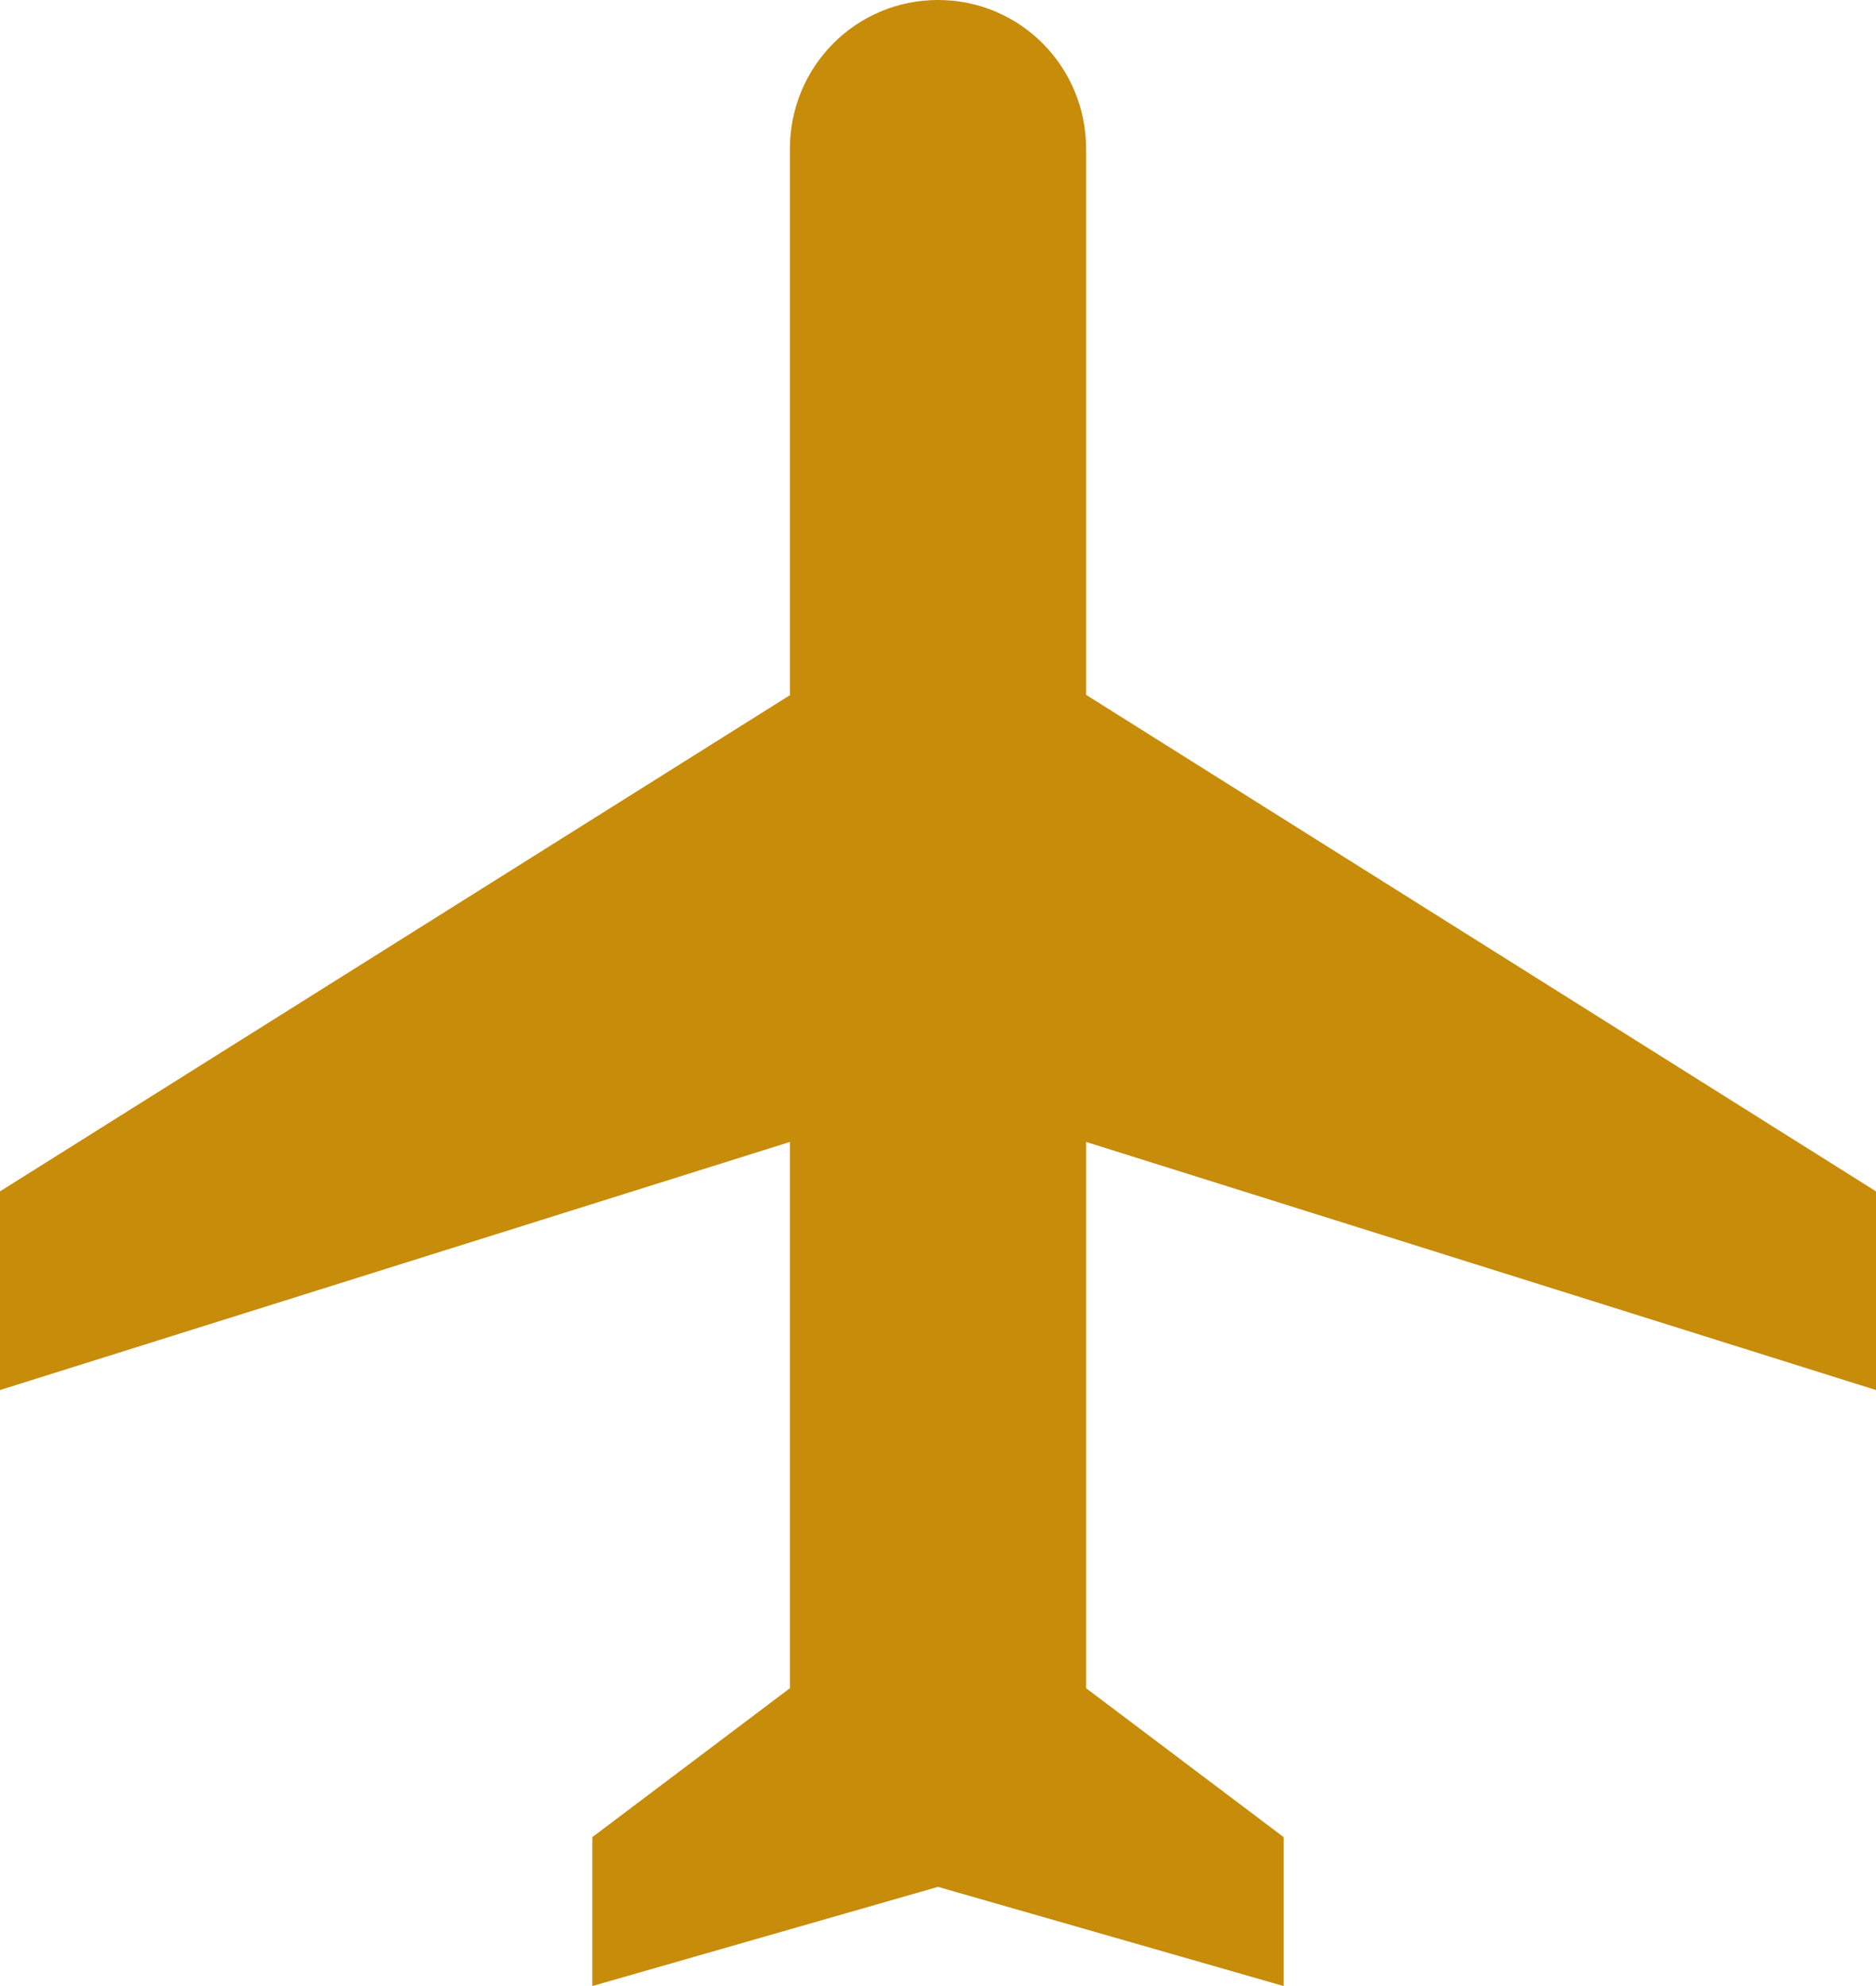
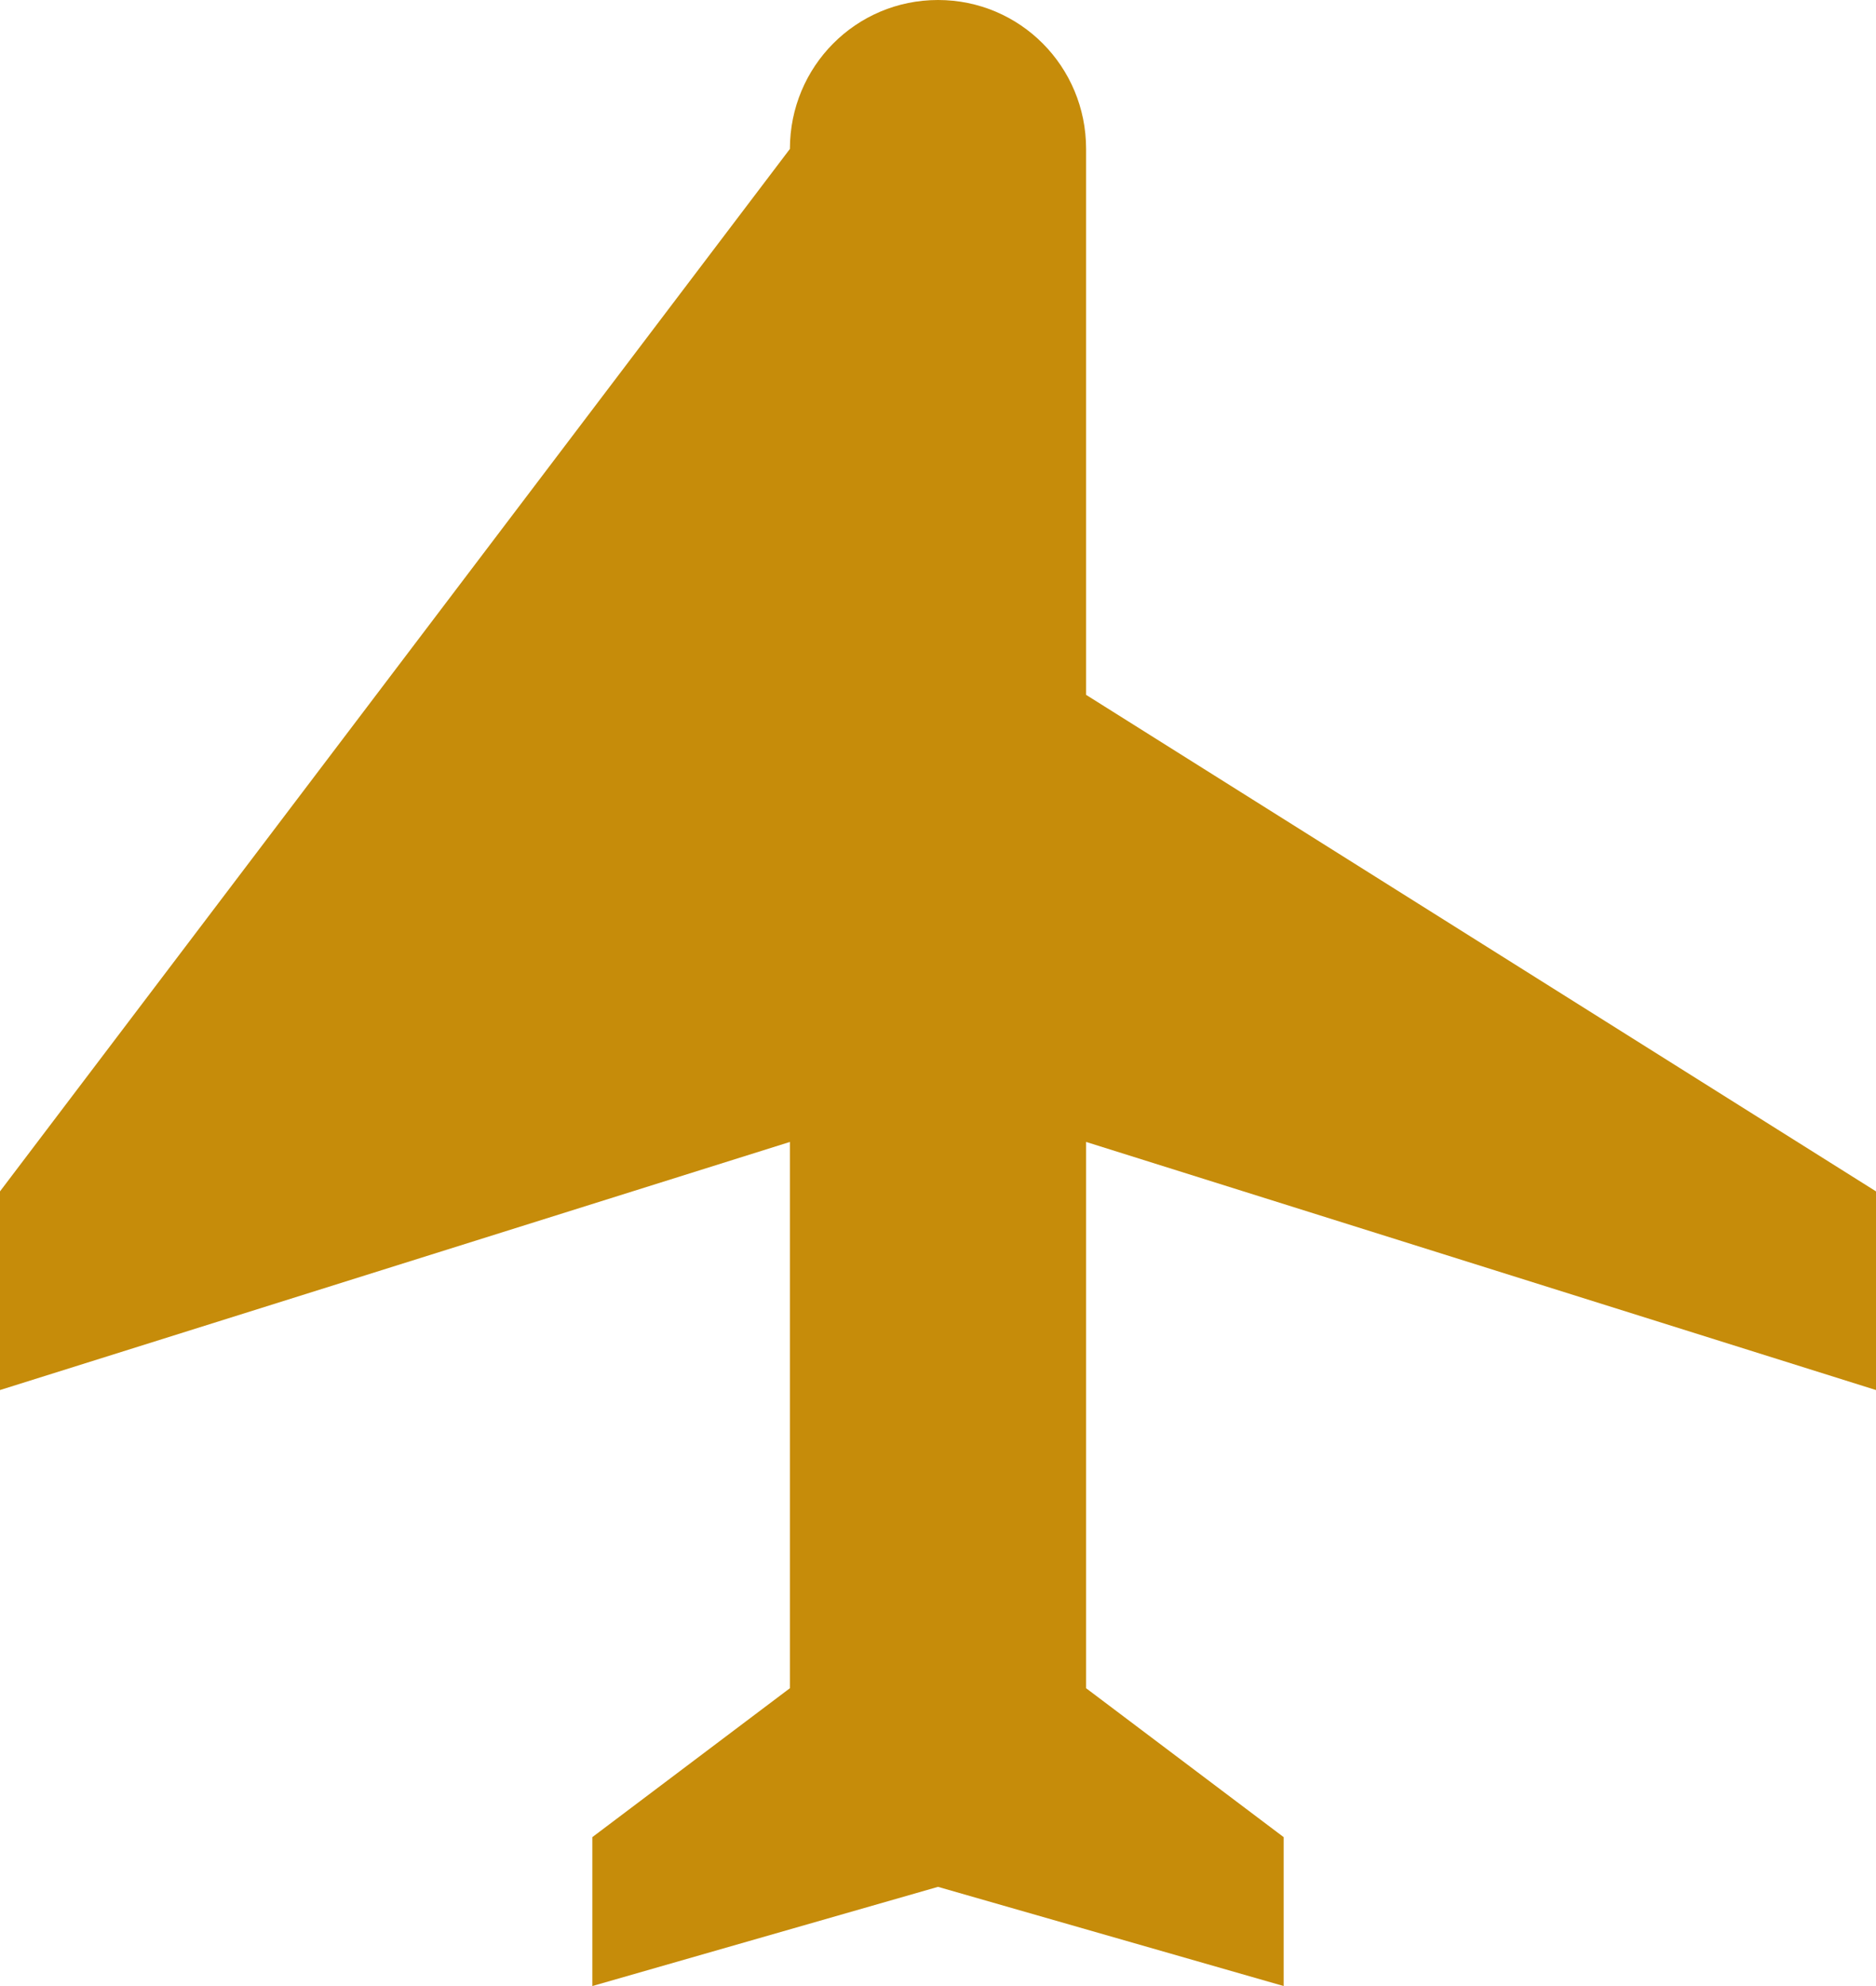
<svg xmlns="http://www.w3.org/2000/svg" width="51" height="54" viewBox="0 0 51 54" fill="none">
-   <path d="M51 37.795V32.393L29.526 18.893V4.049C29.526 1.806 27.73 0 25.5 0C23.27 0 21.474 1.806 21.474 4.049V18.902L0 32.393V37.795L21.474 31.049V45.902L16.103 49.951V54L25.5 51.303L34.897 54V49.951L29.526 45.902V31.049L51 37.795Z" fill="#C68C0A" />
+   <path d="M51 37.795V32.393L29.526 18.893V4.049C29.526 1.806 27.73 0 25.5 0C23.27 0 21.474 1.806 21.474 4.049L0 32.393V37.795L21.474 31.049V45.902L16.103 49.951V54L25.5 51.303L34.897 54V49.951L29.526 45.902V31.049L51 37.795Z" fill="#C68C0A" />
</svg>